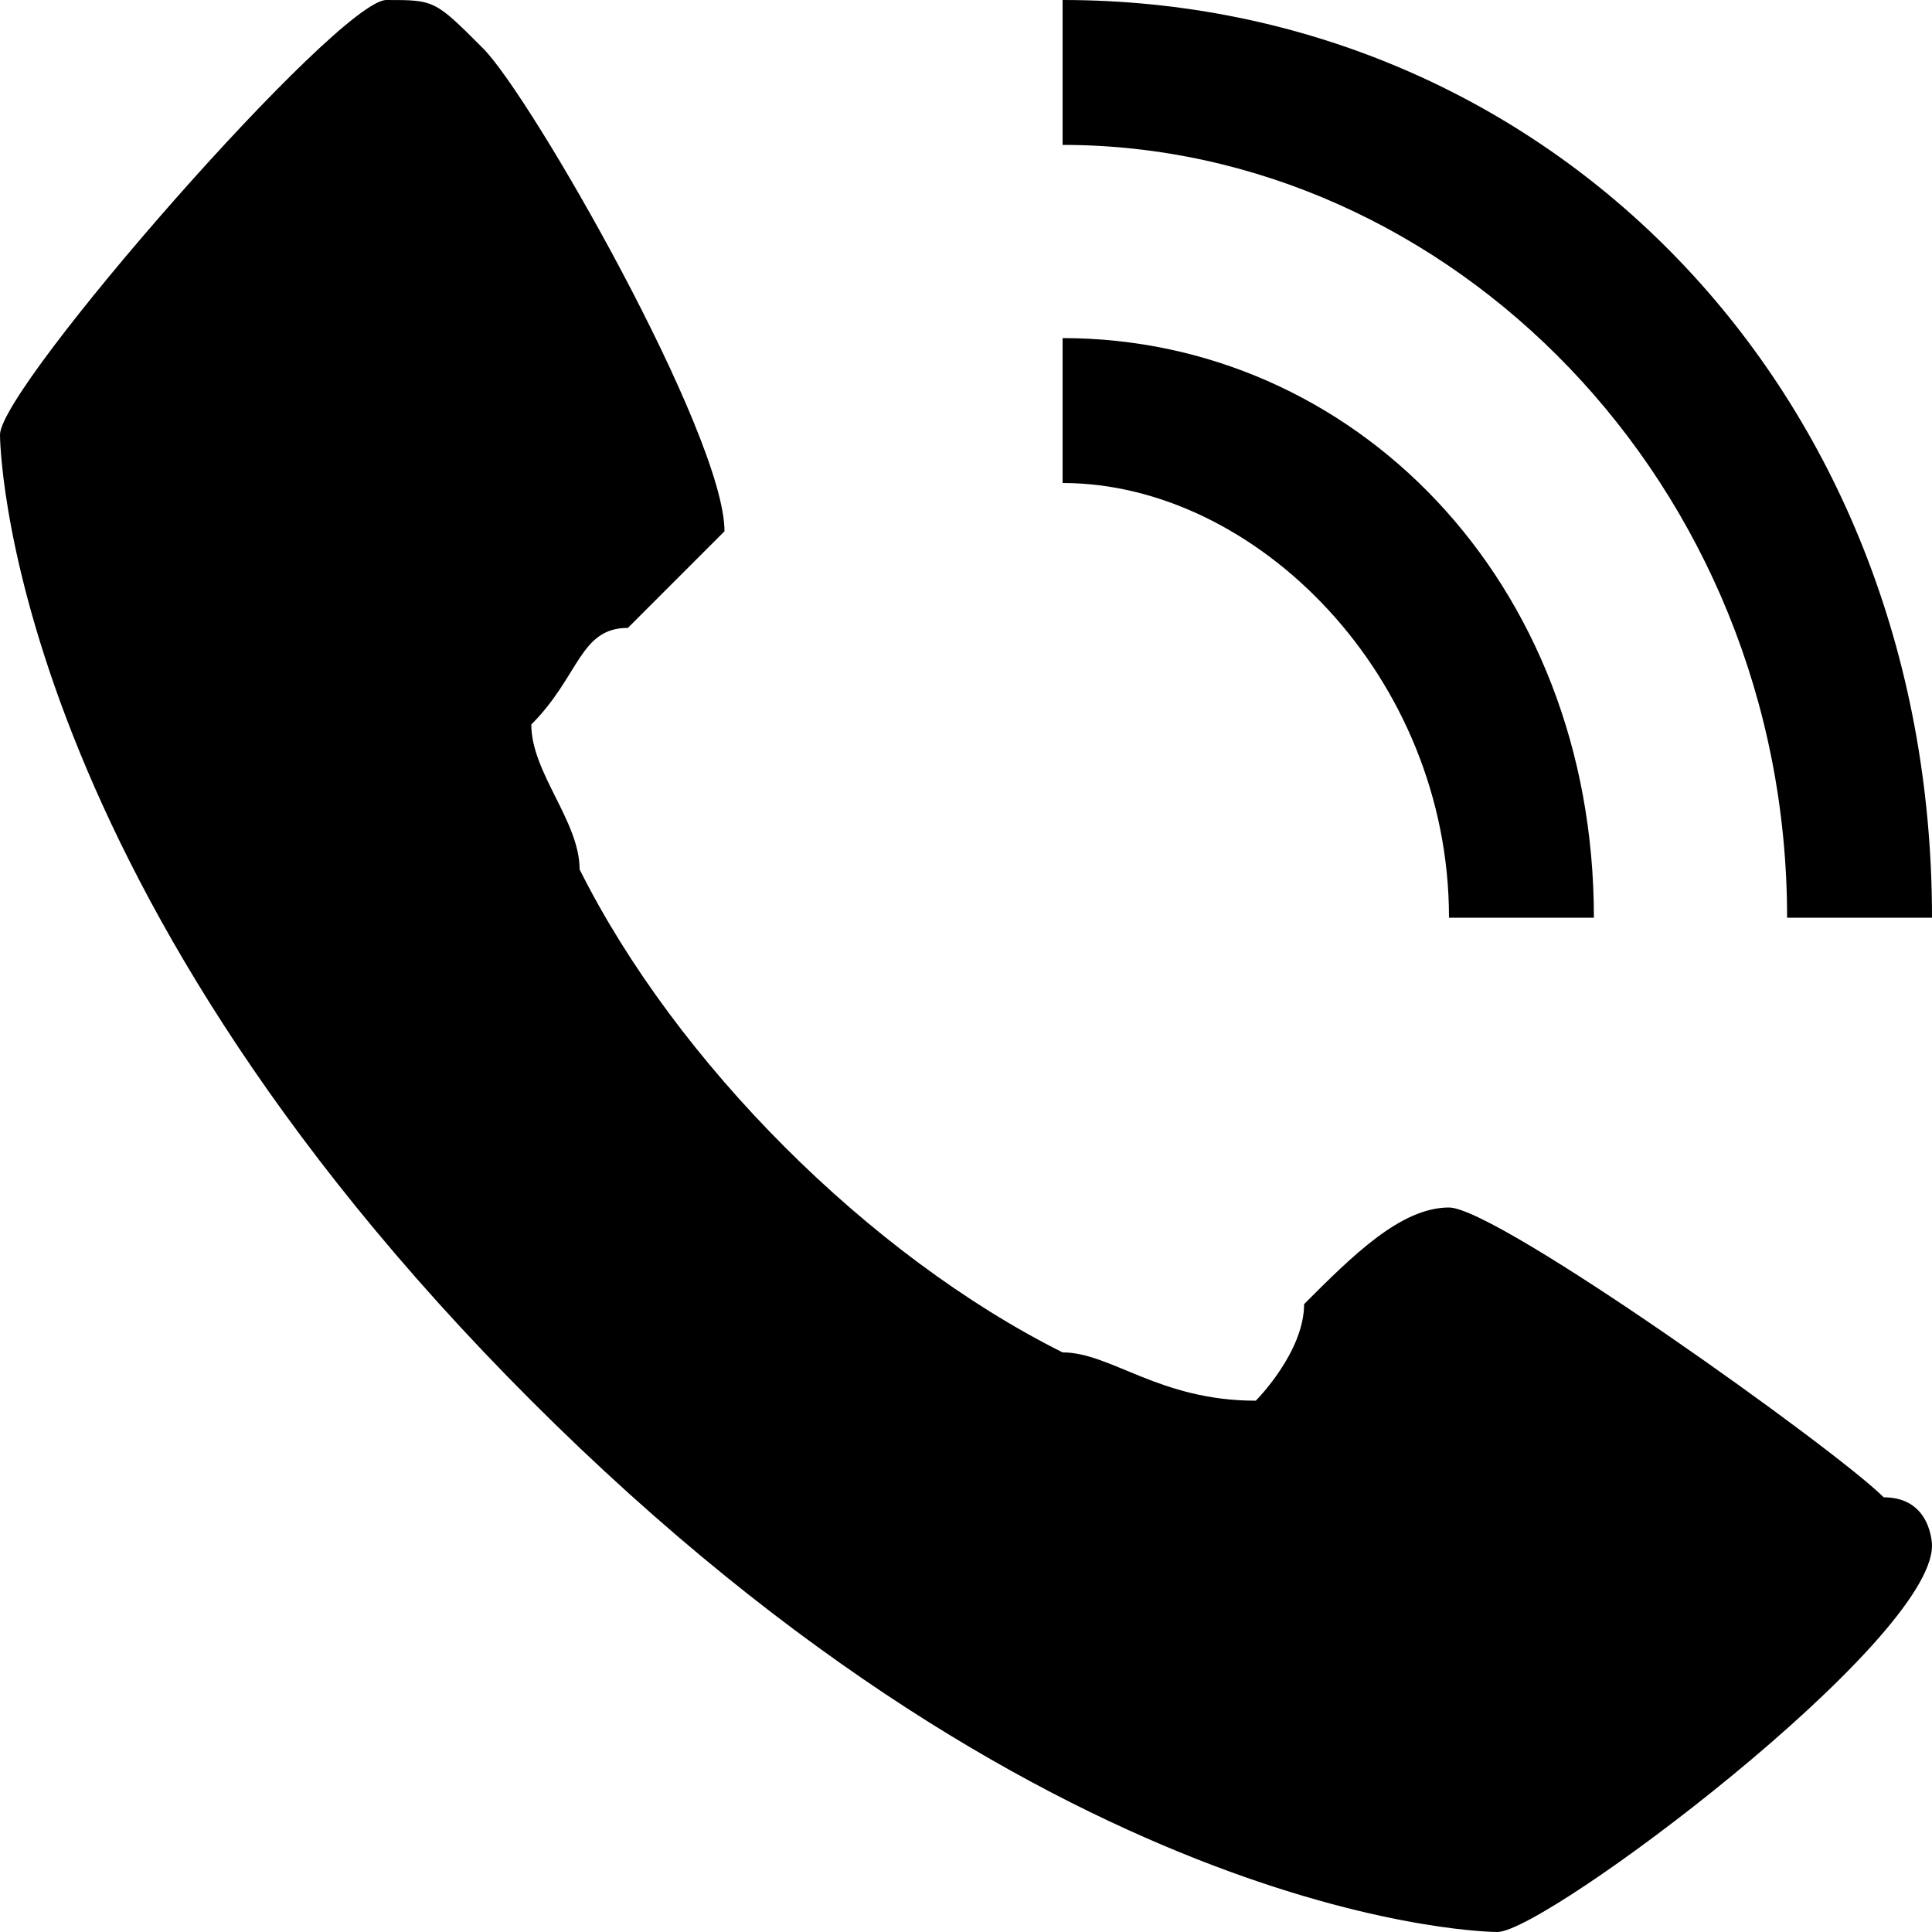
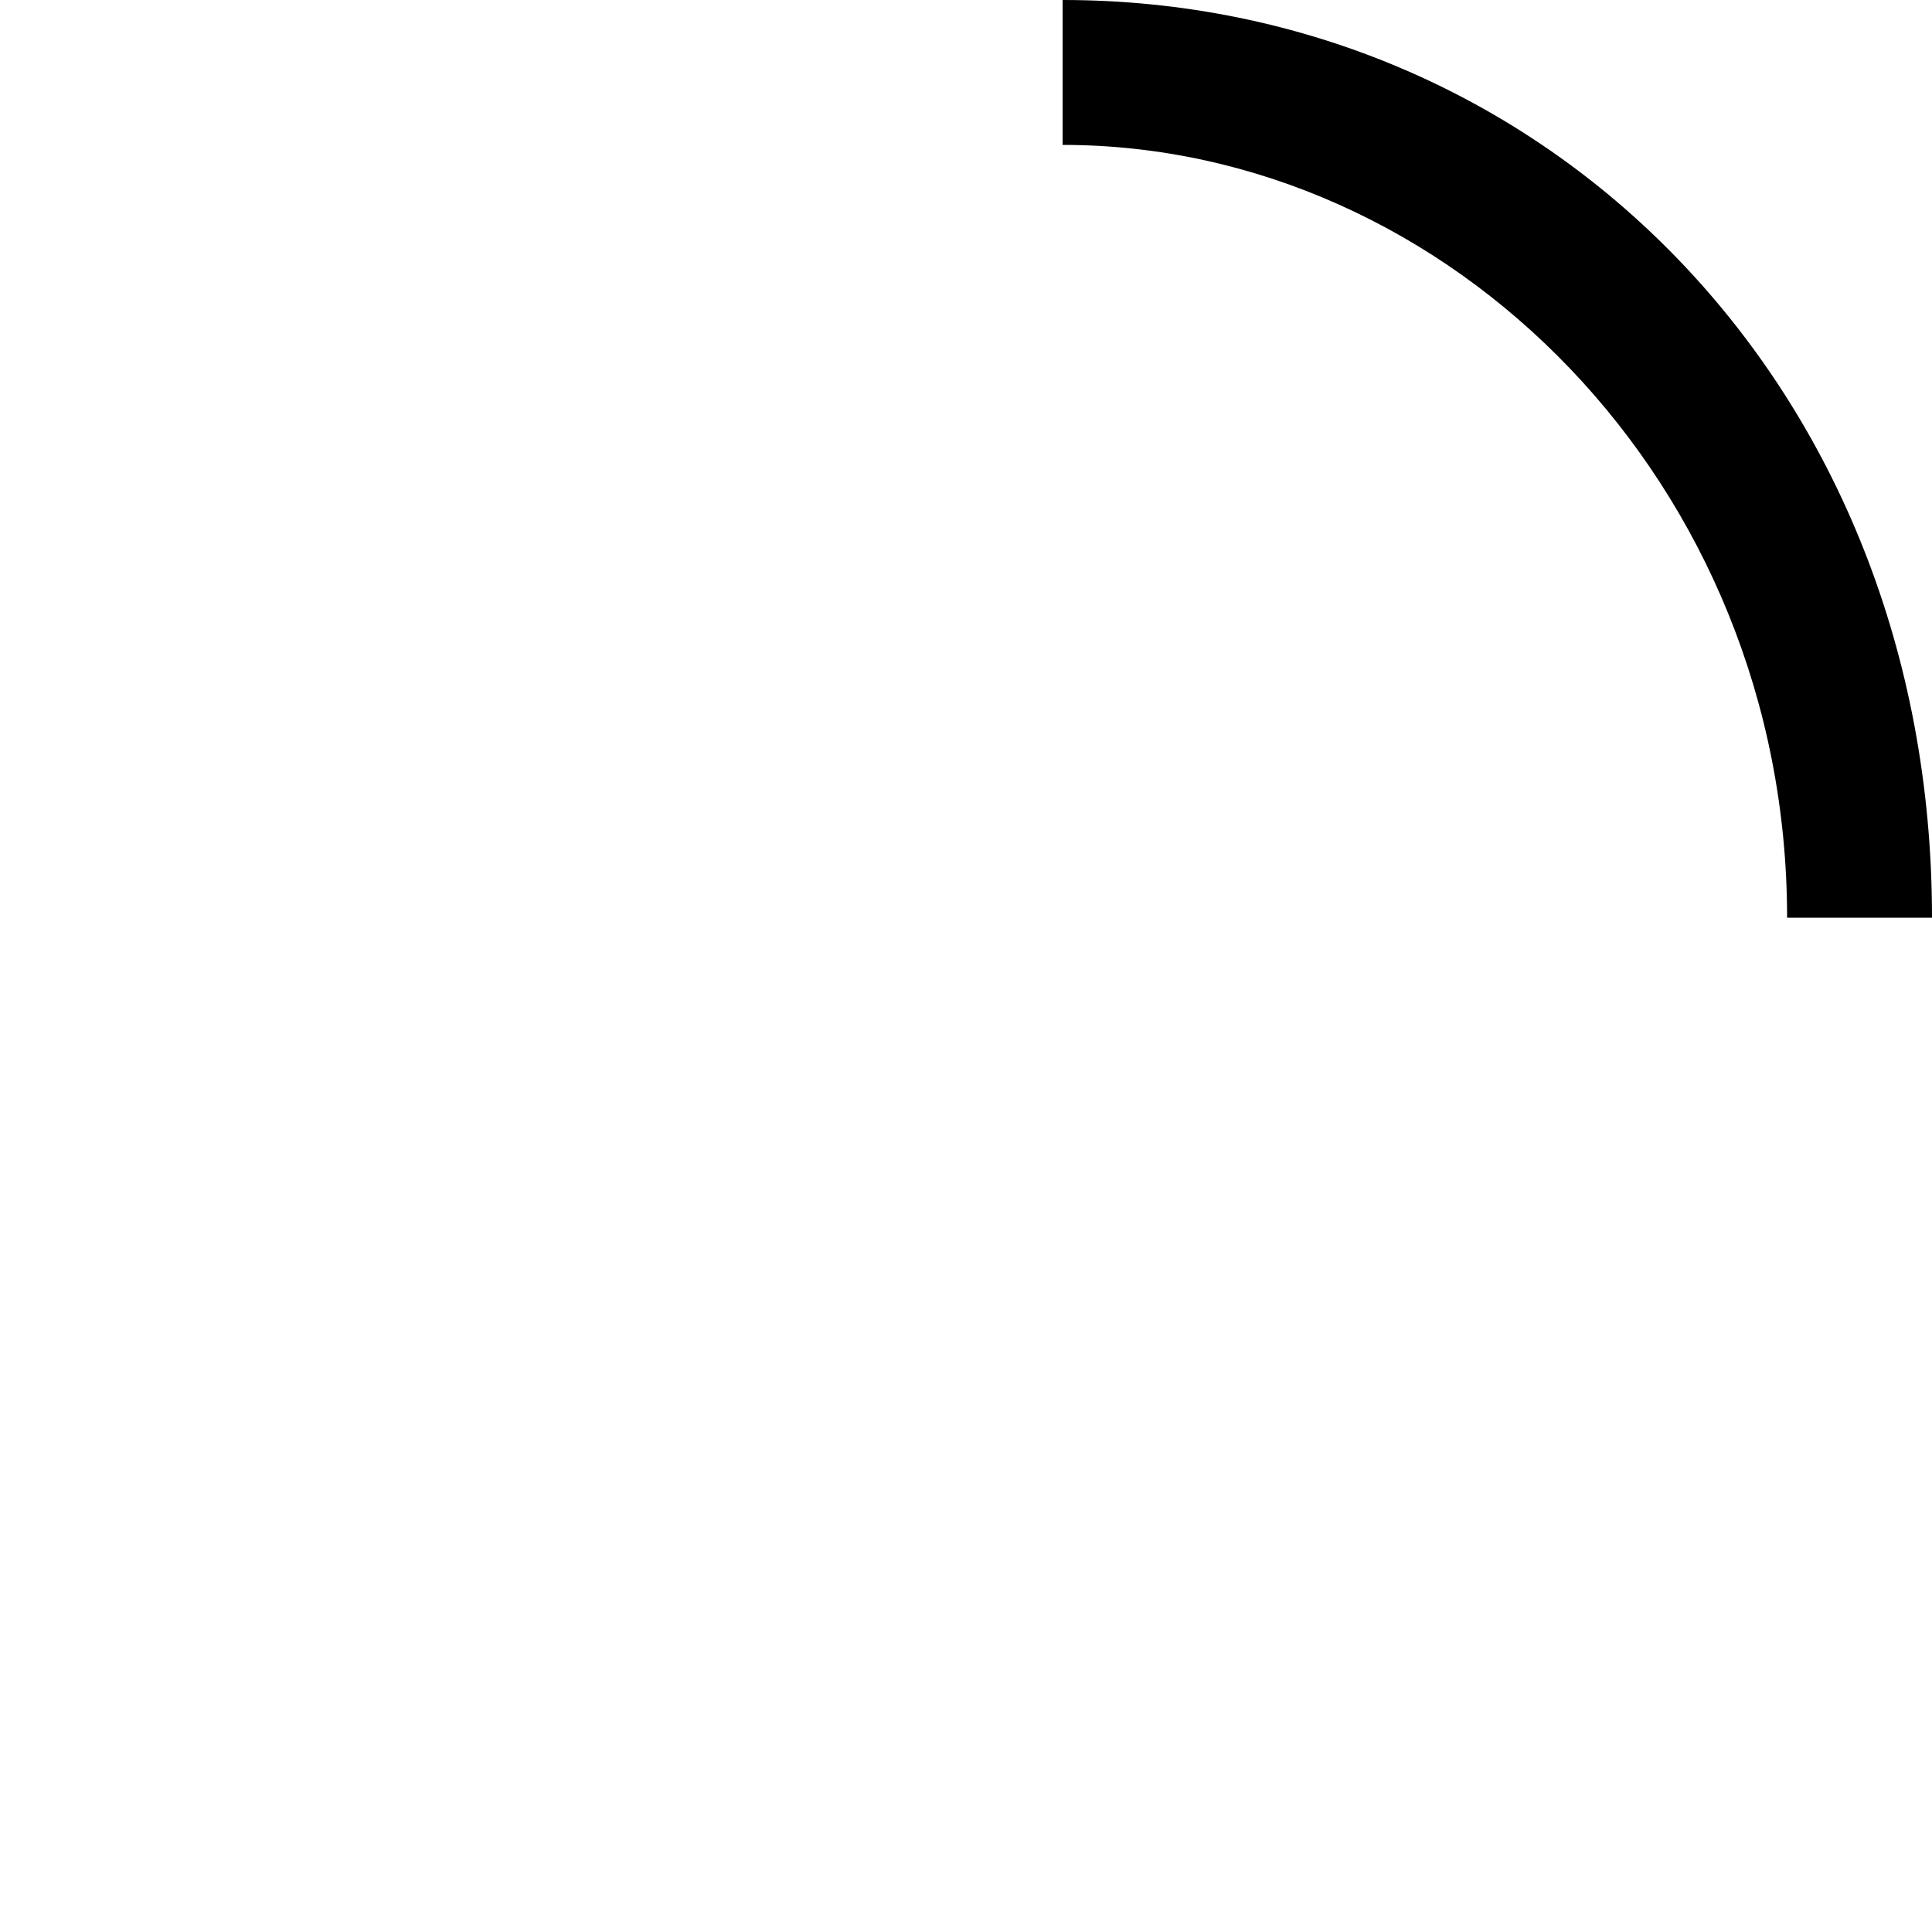
<svg xmlns="http://www.w3.org/2000/svg" xml:space="preserve" width="14px" height="14px" version="1.1" style="shape-rendering:geometricPrecision; text-rendering:geometricPrecision; image-rendering:optimizeQuality; fill-rule:evenodd; clip-rule:evenodd" viewBox="0 0 0.4 0.4">
  <defs>
    <style type="text/css">
   
    .fil0 {fill:#000;fill-rule:nonzero}
   
  </style>
  </defs>
  <g id="Layer_x0020_1">
    <g id="_1244308784">
-       <path class="fil0" d="M0.39 0.31c-0.01,-0.01 -0.08,-0.06 -0.09,-0.06 -0.01,0 -0.02,0.01 -0.03,0.02 0,0.01 -0.01,0.02 -0.01,0.02 -0.02,0 -0.03,-0.01 -0.04,-0.01 -0.04,-0.02 -0.08,-0.06 -0.1,-0.1 0,-0.01 -0.01,-0.02 -0.01,-0.03 0.01,-0.01 0.01,-0.02 0.02,-0.02 0.01,-0.01 0.02,-0.02 0.02,-0.02 0,-0.02 -0.04,-0.09 -0.05,-0.1 -0.01,-0.01 -0.01,-0.01 -0.02,-0.01 -0.01,0 -0.08,0.08 -0.08,0.09 0,0 0,0.09 0.11,0.2 0.11,0.11 0.2,0.11 0.2,0.11 0.01,0 0.09,-0.06 0.09,-0.08 0,0 0,-0.01 -0.01,-0.01zm0 0z" />
-       <path class="fil0" d="M0.3 0.19l0.03 0c0,-0.07 -0.05,-0.12 -0.11,-0.12l0 0.03c0.04,0 0.08,0.04 0.08,0.09zm0 0z" />
+       <path class="fil0" d="M0.39 0.31zm0 0z" />
      <path class="fil0" d="M0.37 0.19l0.03 0c0,-0.11 -0.08,-0.19 -0.18,-0.19l0 0.03c0.08,0 0.15,0.07 0.15,0.16zm0 0z" />
    </g>
  </g>
</svg>